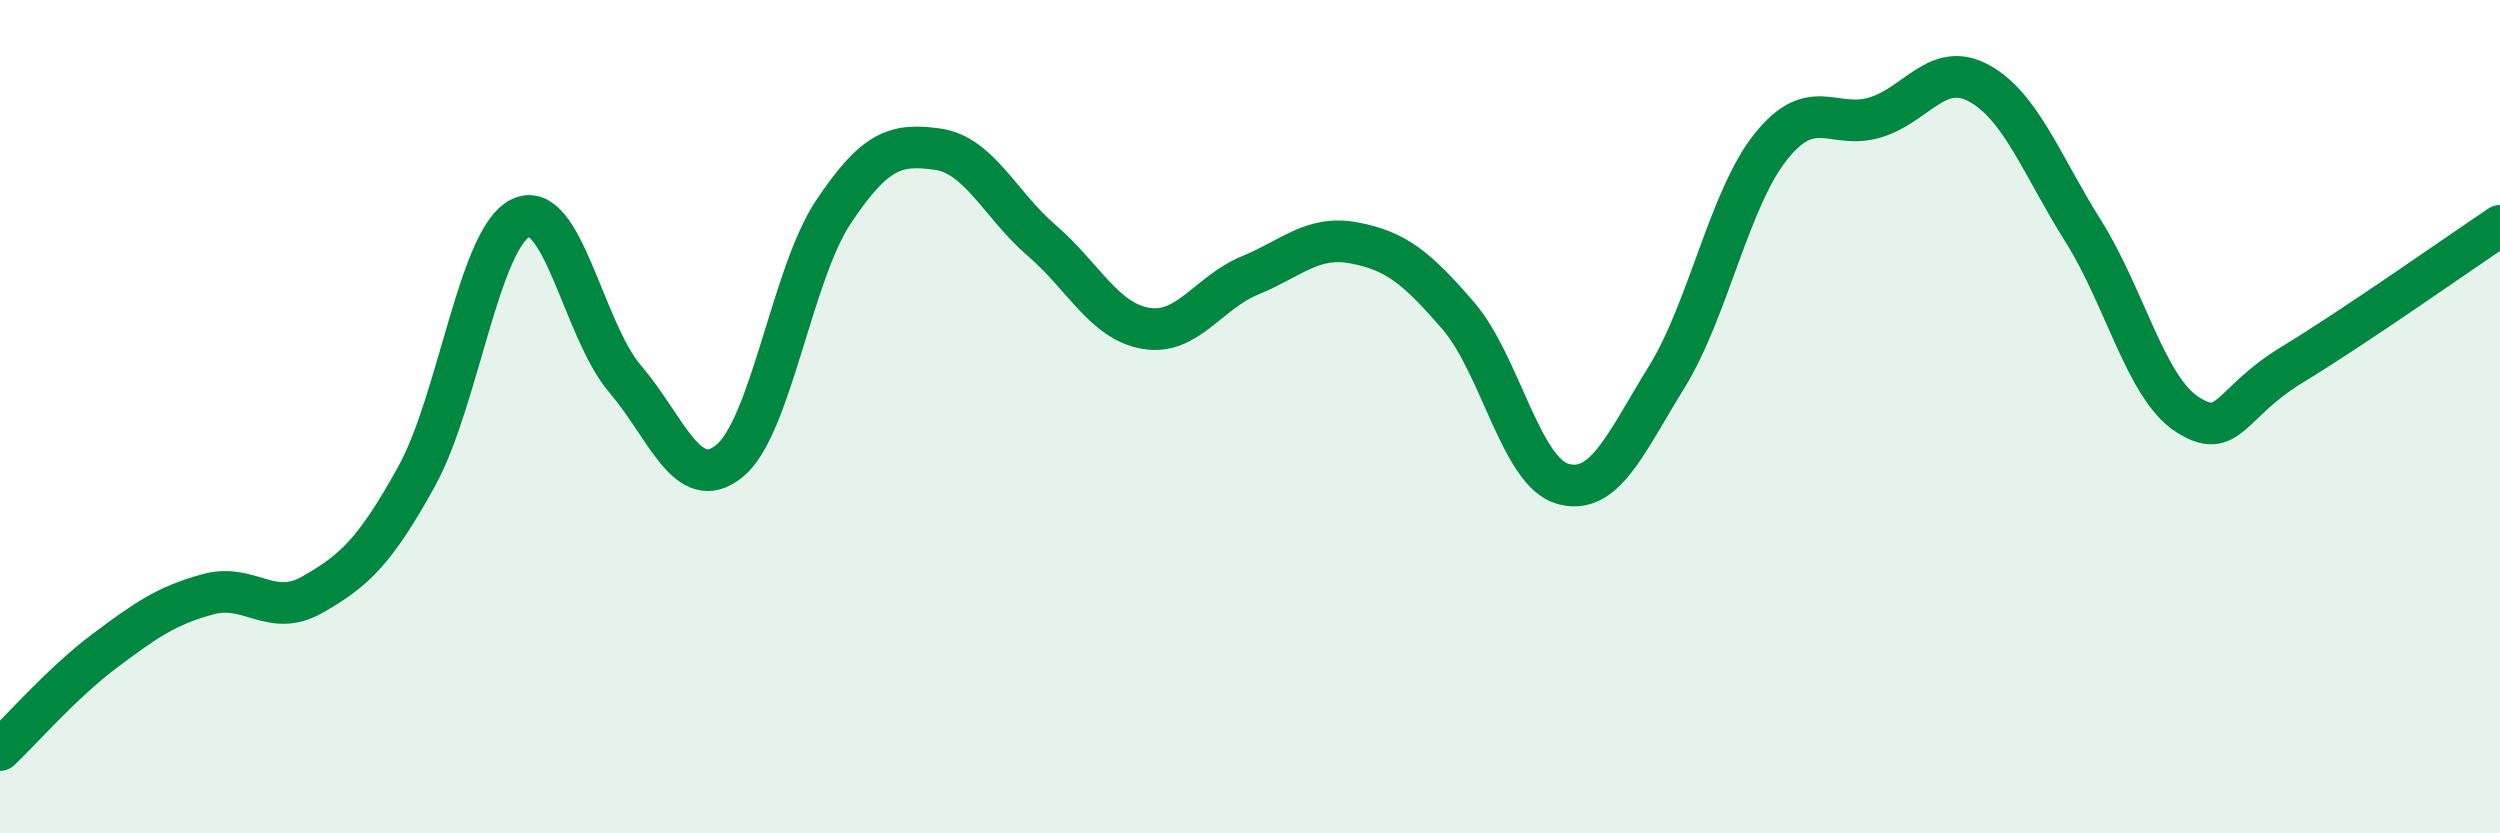
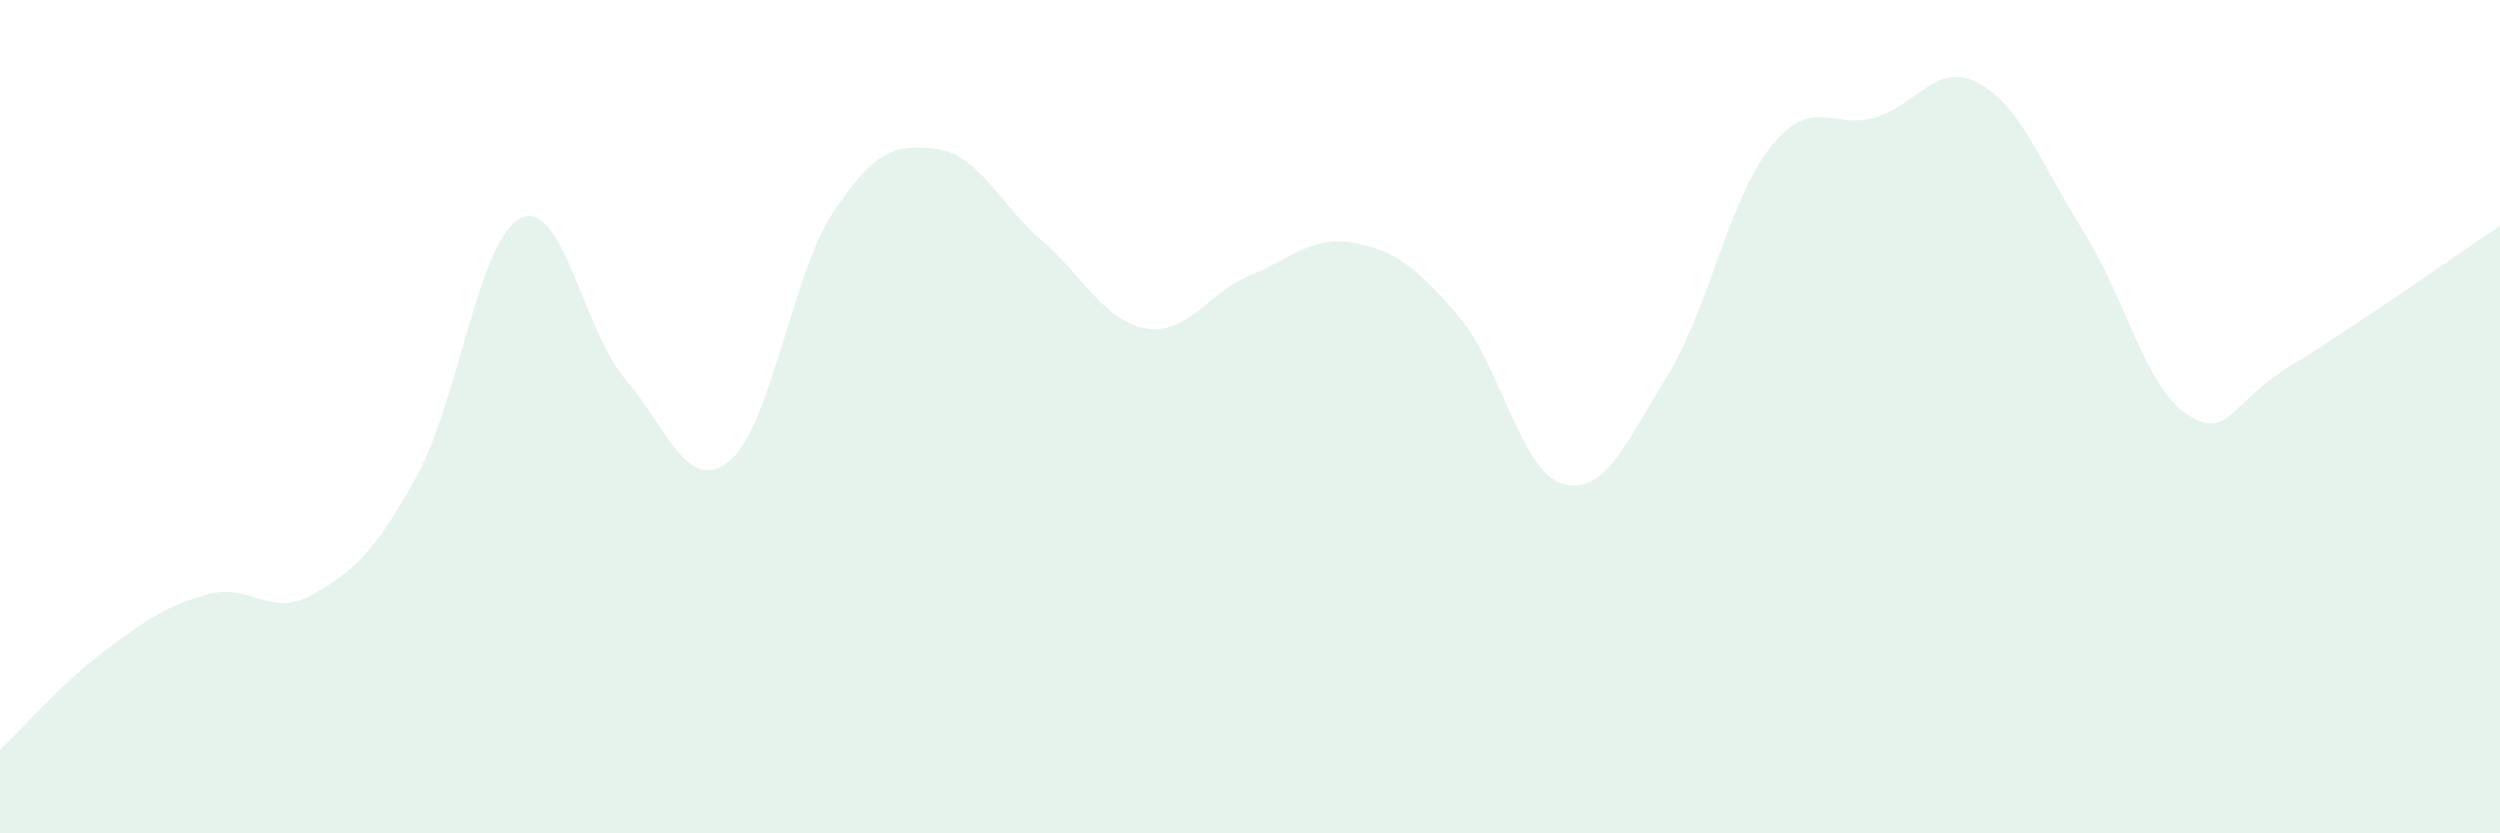
<svg xmlns="http://www.w3.org/2000/svg" width="60" height="20" viewBox="0 0 60 20">
  <path d="M 0,18 C 0.5,17.53 1.5,16.38 2.5,15.63 C 3.5,14.88 4,14.53 5,14.26 C 6,13.99 6.5,14.84 7.5,14.27 C 8.5,13.7 9,13.24 10,11.43 C 11,9.62 11.5,5.7 12.5,5.23 C 13.5,4.76 14,7.92 15,9.09 C 16,10.26 16.5,11.87 17.5,11.07 C 18.5,10.27 19,6.59 20,5.09 C 21,3.59 21.5,3.44 22.5,3.58 C 23.5,3.72 24,4.91 25,5.77 C 26,6.63 26.5,7.71 27.5,7.88 C 28.5,8.05 29,7.02 30,6.61 C 31,6.2 31.5,5.64 32.5,5.83 C 33.5,6.02 34,6.42 35,7.58 C 36,8.74 36.5,11.32 37.5,11.61 C 38.5,11.9 39,10.67 40,9.05 C 41,7.43 41.5,4.77 42.5,3.52 C 43.5,2.27 44,3.12 45,2.82 C 46,2.52 46.5,1.45 47.5,2 C 48.5,2.55 49,3.96 50,5.55 C 51,7.14 51.5,9.31 52.5,9.95 C 53.5,10.59 53.5,9.67 55,8.76 C 56.5,7.85 59,6.09 60,5.42L60 20L0 20Z" fill="#008740" opacity="0.1" stroke-linecap="round" stroke-linejoin="round" />
-   <path d="M 0,18 C 0.5,17.53 1.5,16.38 2.5,15.63 C 3.5,14.88 4,14.53 5,14.26 C 6,13.99 6.5,14.84 7.5,14.27 C 8.5,13.7 9,13.24 10,11.43 C 11,9.62 11.5,5.7 12.5,5.23 C 13.5,4.76 14,7.92 15,9.09 C 16,10.26 16.5,11.87 17.5,11.07 C 18.5,10.27 19,6.59 20,5.09 C 21,3.59 21.5,3.44 22.5,3.58 C 23.5,3.72 24,4.91 25,5.77 C 26,6.63 26.5,7.71 27.5,7.88 C 28.5,8.05 29,7.02 30,6.61 C 31,6.2 31.5,5.64 32.5,5.83 C 33.5,6.02 34,6.42 35,7.58 C 36,8.74 36.5,11.32 37.5,11.61 C 38.5,11.9 39,10.67 40,9.05 C 41,7.43 41.5,4.77 42.5,3.52 C 43.5,2.27 44,3.12 45,2.82 C 46,2.52 46.5,1.45 47.5,2 C 48.5,2.55 49,3.96 50,5.55 C 51,7.14 51.5,9.31 52.5,9.95 C 53.5,10.59 53.5,9.67 55,8.76 C 56.5,7.85 59,6.09 60,5.42" stroke="#008740" stroke-width="1" fill="none" stroke-linecap="round" stroke-linejoin="round" />
</svg>